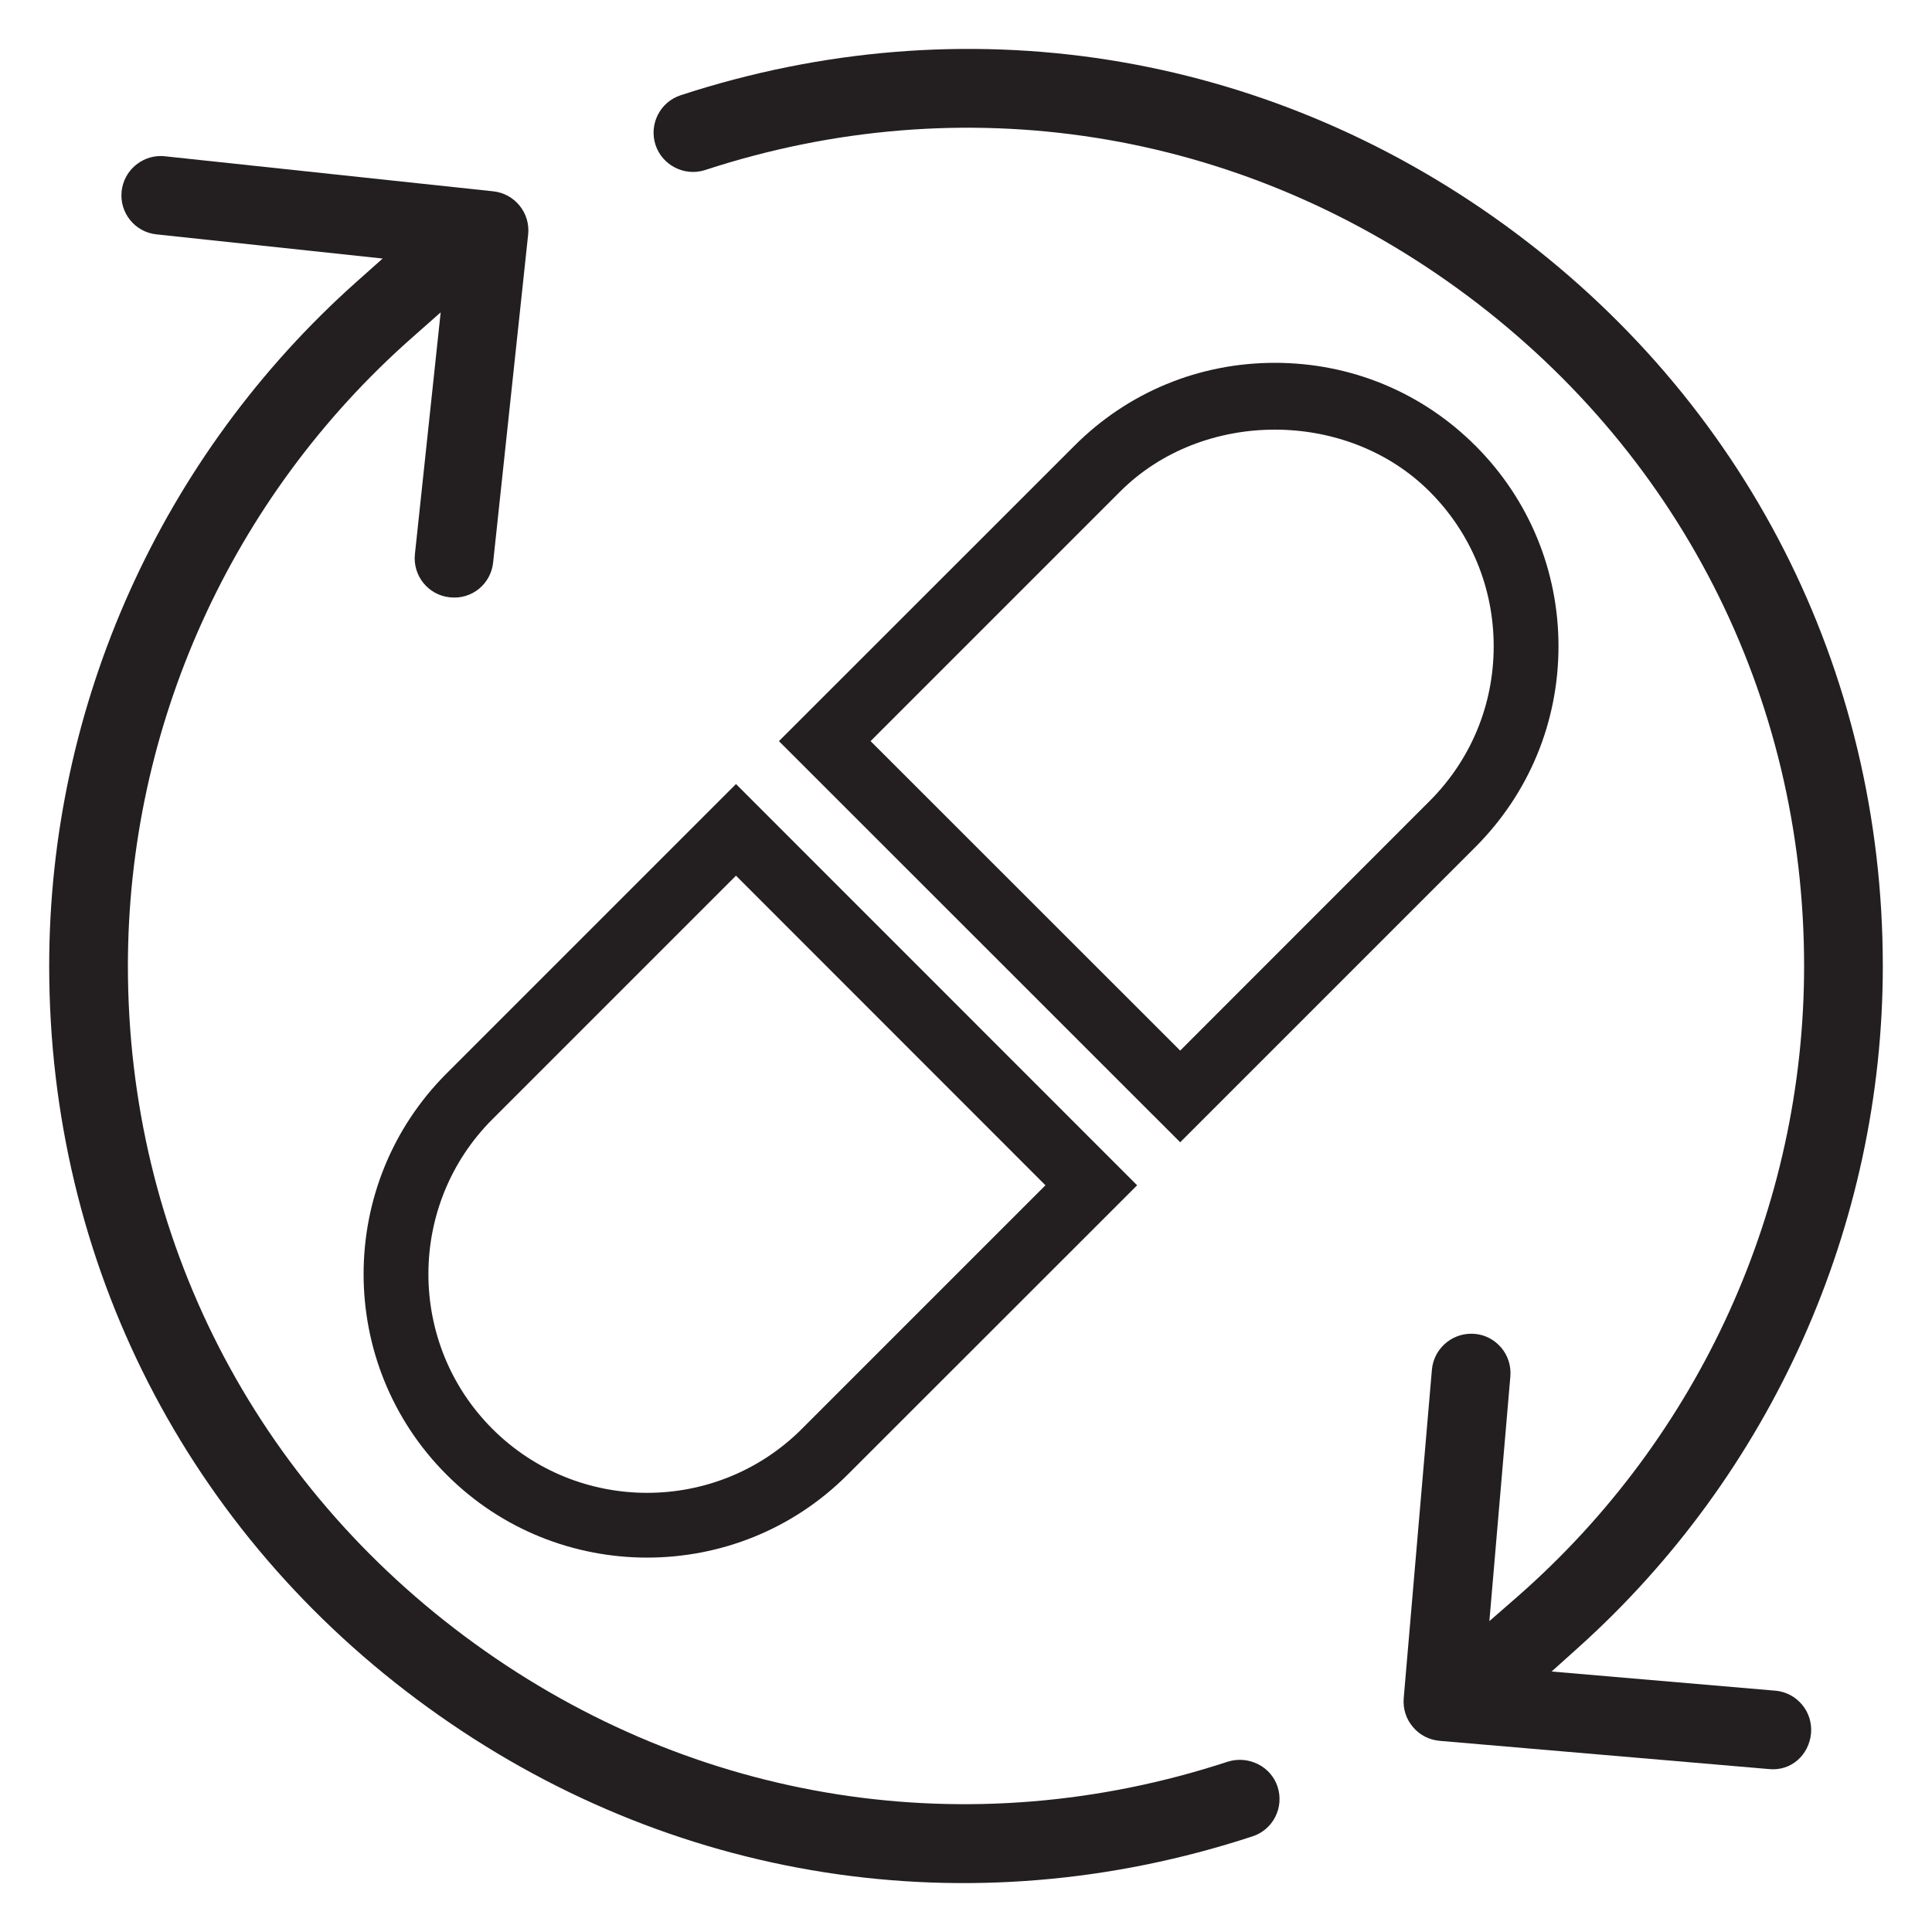
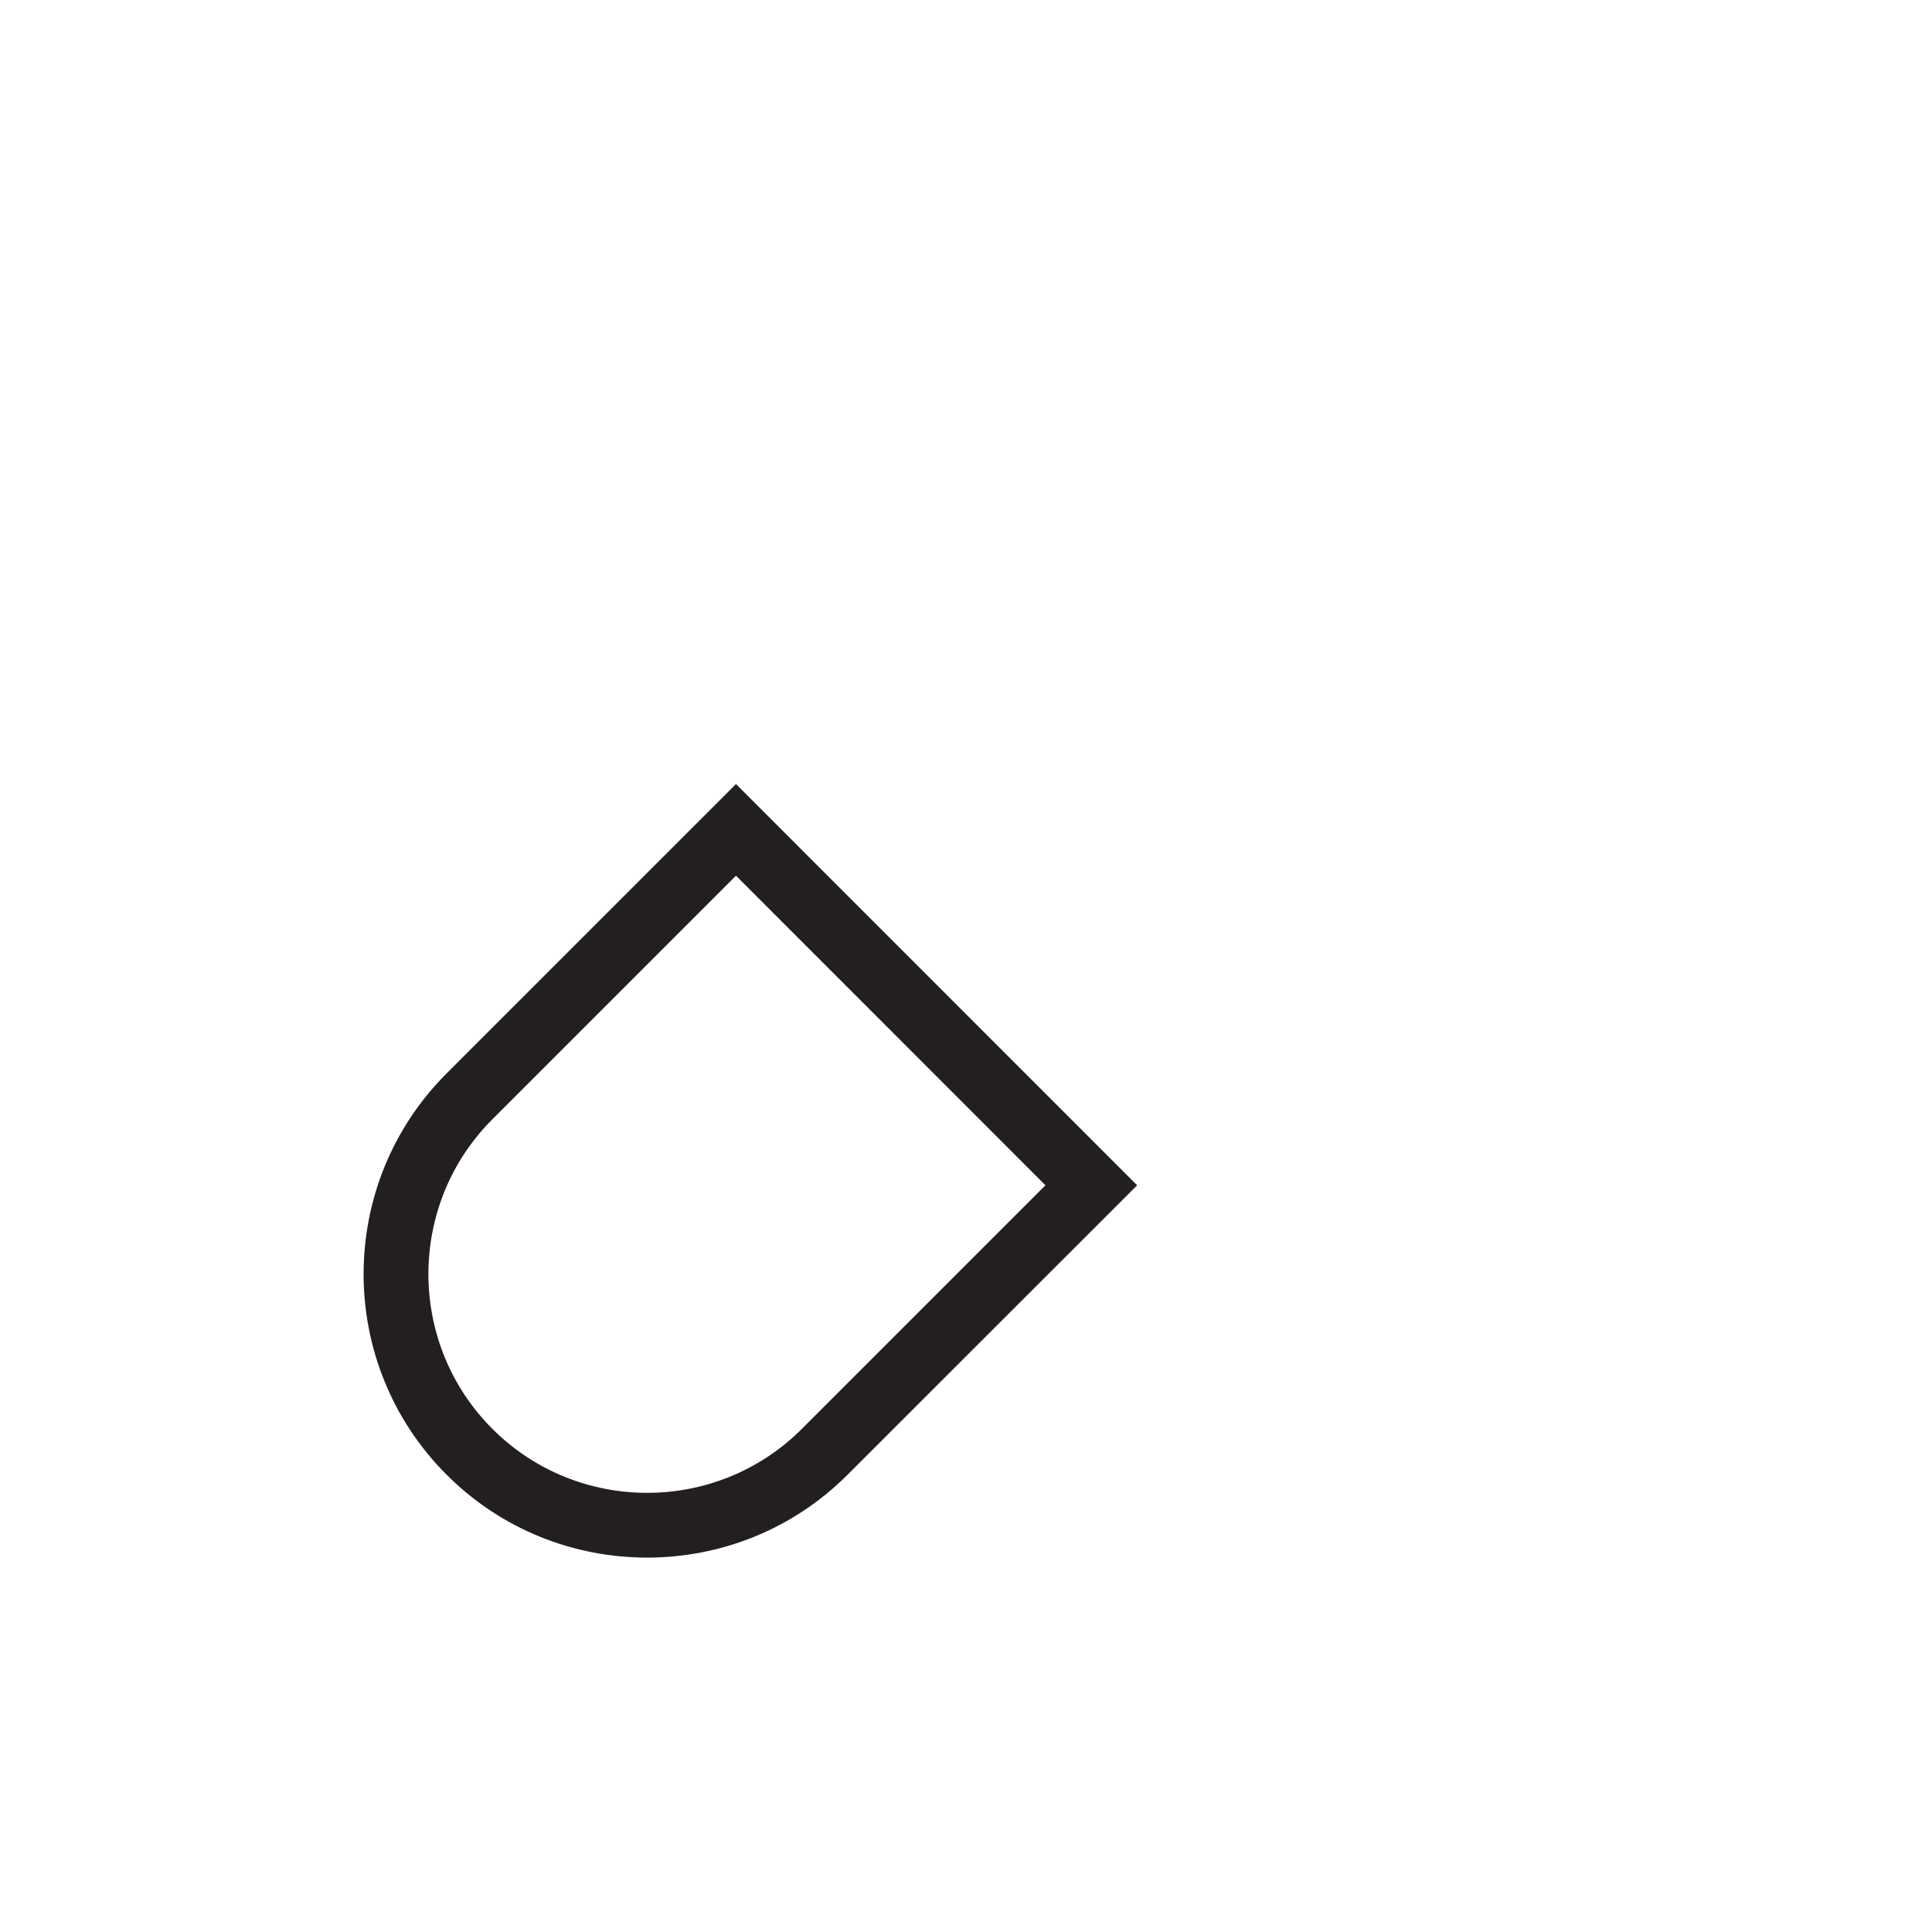
<svg xmlns="http://www.w3.org/2000/svg" id="Layer_1" version="1.1" viewBox="0 0 1000 1000">
  <defs>
    <style>
      .st0 {
        fill: #231f20;
      }
    </style>
  </defs>
  <path class="st0" d="M231.12,555.64c-57.23,57.23-57.23,150.39,0,207.62,28.61,28.68,66.2,42.95,103.84,42.95s75.17-14.28,103.78-42.95l149.83-149.76-207.62-207.68-149.83,149.83ZM415.05,739.58c-44.15,44.15-116.03,44.15-160.19,0s-44.15-116.1,0-160.25l126.08-126.08,160.18,160.25-126.08,126.08Z" />
-   <path class="st0" d="M763.72,438.37c27.67-27.73,42.95-64.62,42.95-103.84s-15.29-76.11-42.95-103.78c-27.73-27.73-64.55-42.95-103.84-42.95s-76.11,15.22-103.78,42.95l-152.92,152.86,207.68,207.62,152.86-152.86ZM579.79,254.43c42.7-42.76,117.48-42.7,160.18,0,21.35,21.35,33.16,49.77,33.16,80.09s-11.81,58.74-33.16,80.09l-129.11,129.17-160.25-160.18,129.17-129.17Z" />
-   <path class="st0" d="M635.57,911.82c-133.53,43.84-275.65,21.6-389.79-61.02-114.14-82.62-179.58-210.53-179.58-350.82,0-123.93,53.44-242.36,146.67-324.85l15.22-13.45-13.33,125.13c-1.2,11.18,6.88,21.22,18.06,22.36,11.43,1.26,21.22-6.88,22.42-18l18.13-169.79c1.2-11.12-6.95-21.22-18.13-22.36l-169.85-18.13c-.76-.06-1.45-.13-2.15-.13-10.3,0-19.14,7.77-20.28,18.19-1.2,11.18,6.88,21.22,18.06,22.36l117.04,12.51-13.33,11.87C83.51,235.84,25.46,364.94,25.46,499.99c0,153.74,71.44,293.59,196,383.79,124.94,90.58,280.64,114.77,426.87,66.7,10.67-3.47,16.42-14.97,12.95-25.65-3.47-10.67-15.16-16.3-25.71-13.01" />
-   <path class="st0" d="M918.83,875.09l-115.72-9.92,13.58-12.19c100.3-90.01,157.85-218.74,157.85-352.96,0-153.62-71.38-293.4-195.81-383.66C654.04,25.91,498.59,1.47,352.37,49.28c-10.74,3.47-16.55,15.03-13.08,25.71,3.47,10.61,15.1,16.49,25.71,13.01,133.47-43.71,275.4-21.29,389.41,61.33,114.01,82.68,179.39,210.46,179.39,350.69,0,124.75-54.01,243.63-148.12,326.18l-14.78,12.89,10.86-126.71c.44-5.37-1.2-10.61-4.67-14.78-3.54-4.17-8.4-6.76-13.83-7.2-.63-.06-1.2-.06-1.77-.06-10.49,0-19.39,8.02-20.34,18.63l-14.59,170.04c-.44,5.43,1.2,10.67,4.74,14.84,3.47,4.17,8.4,6.7,13.83,7.2l170.23,14.59c11.81,1.33,21.03-7.39,22.04-18.51.44-5.43-1.2-10.74-4.74-14.91-3.47-4.11-8.4-6.7-13.83-7.14" />
</svg>